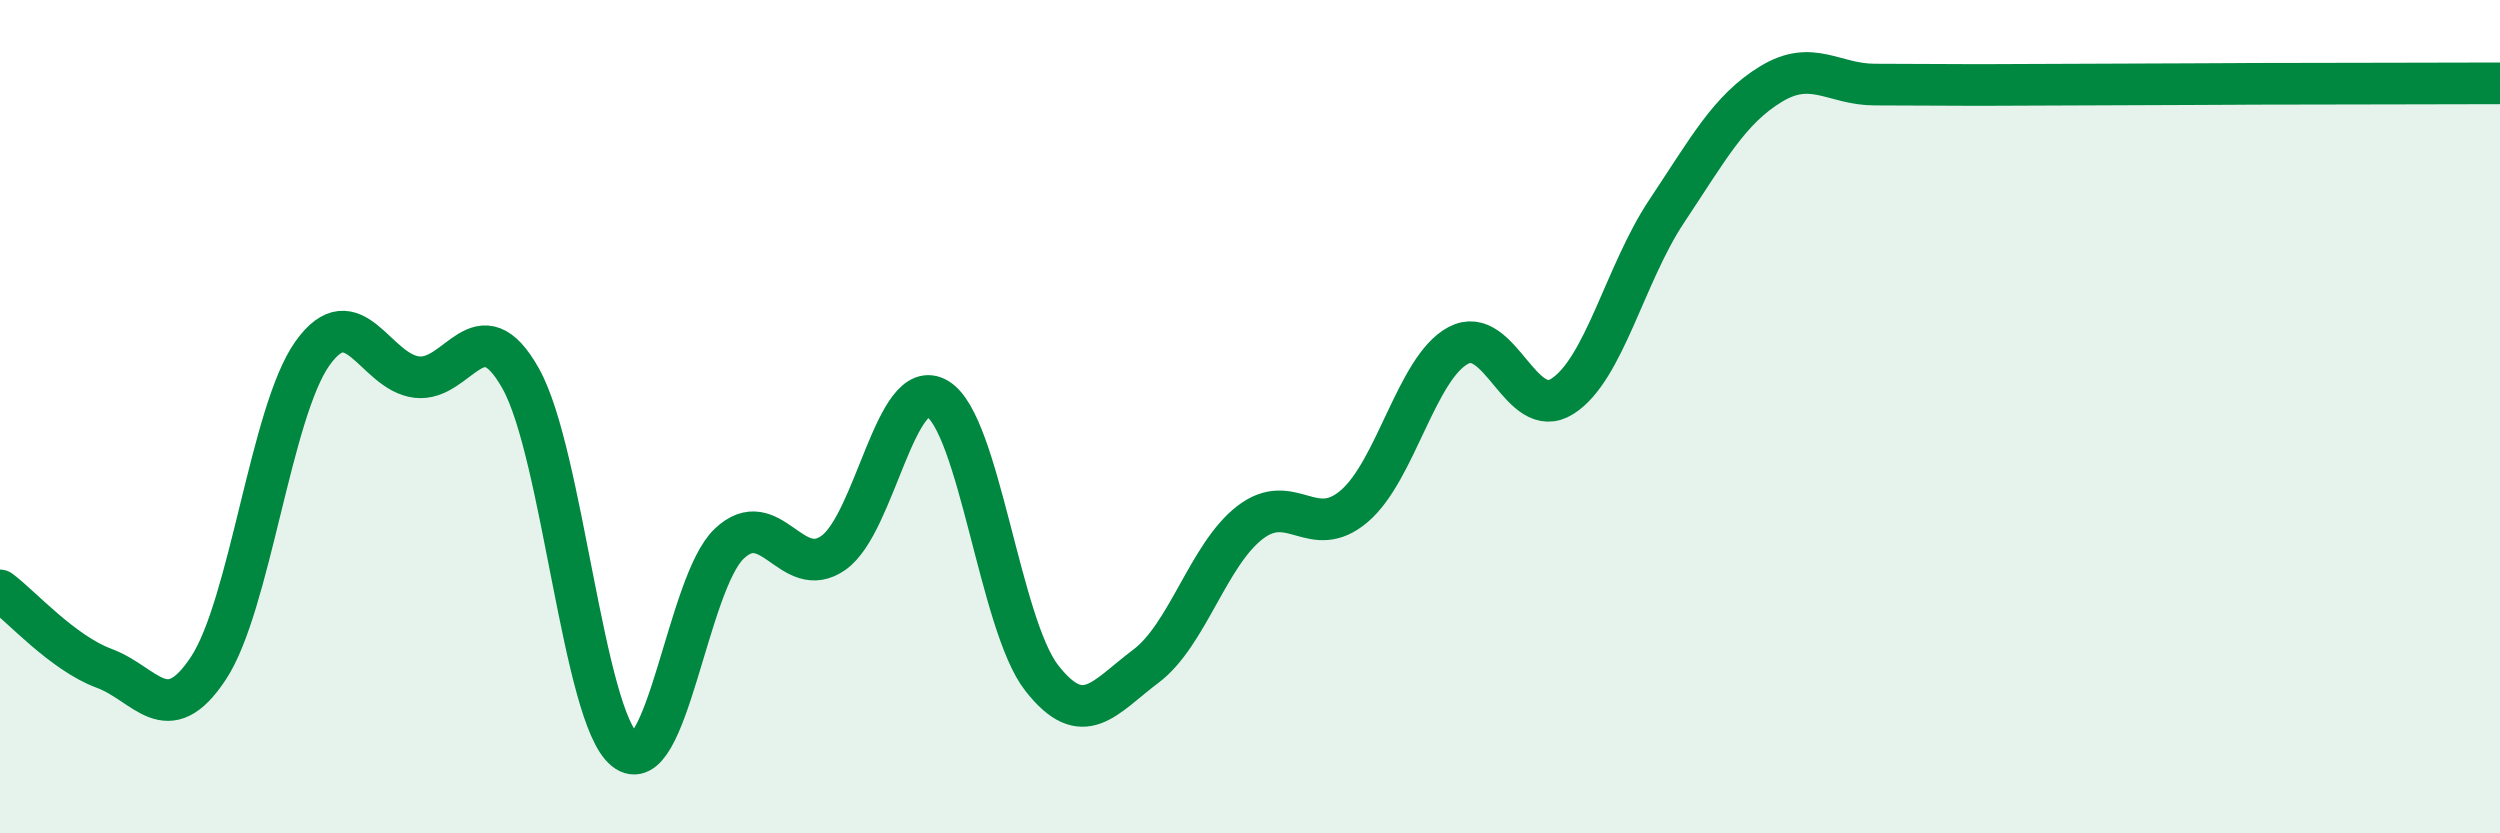
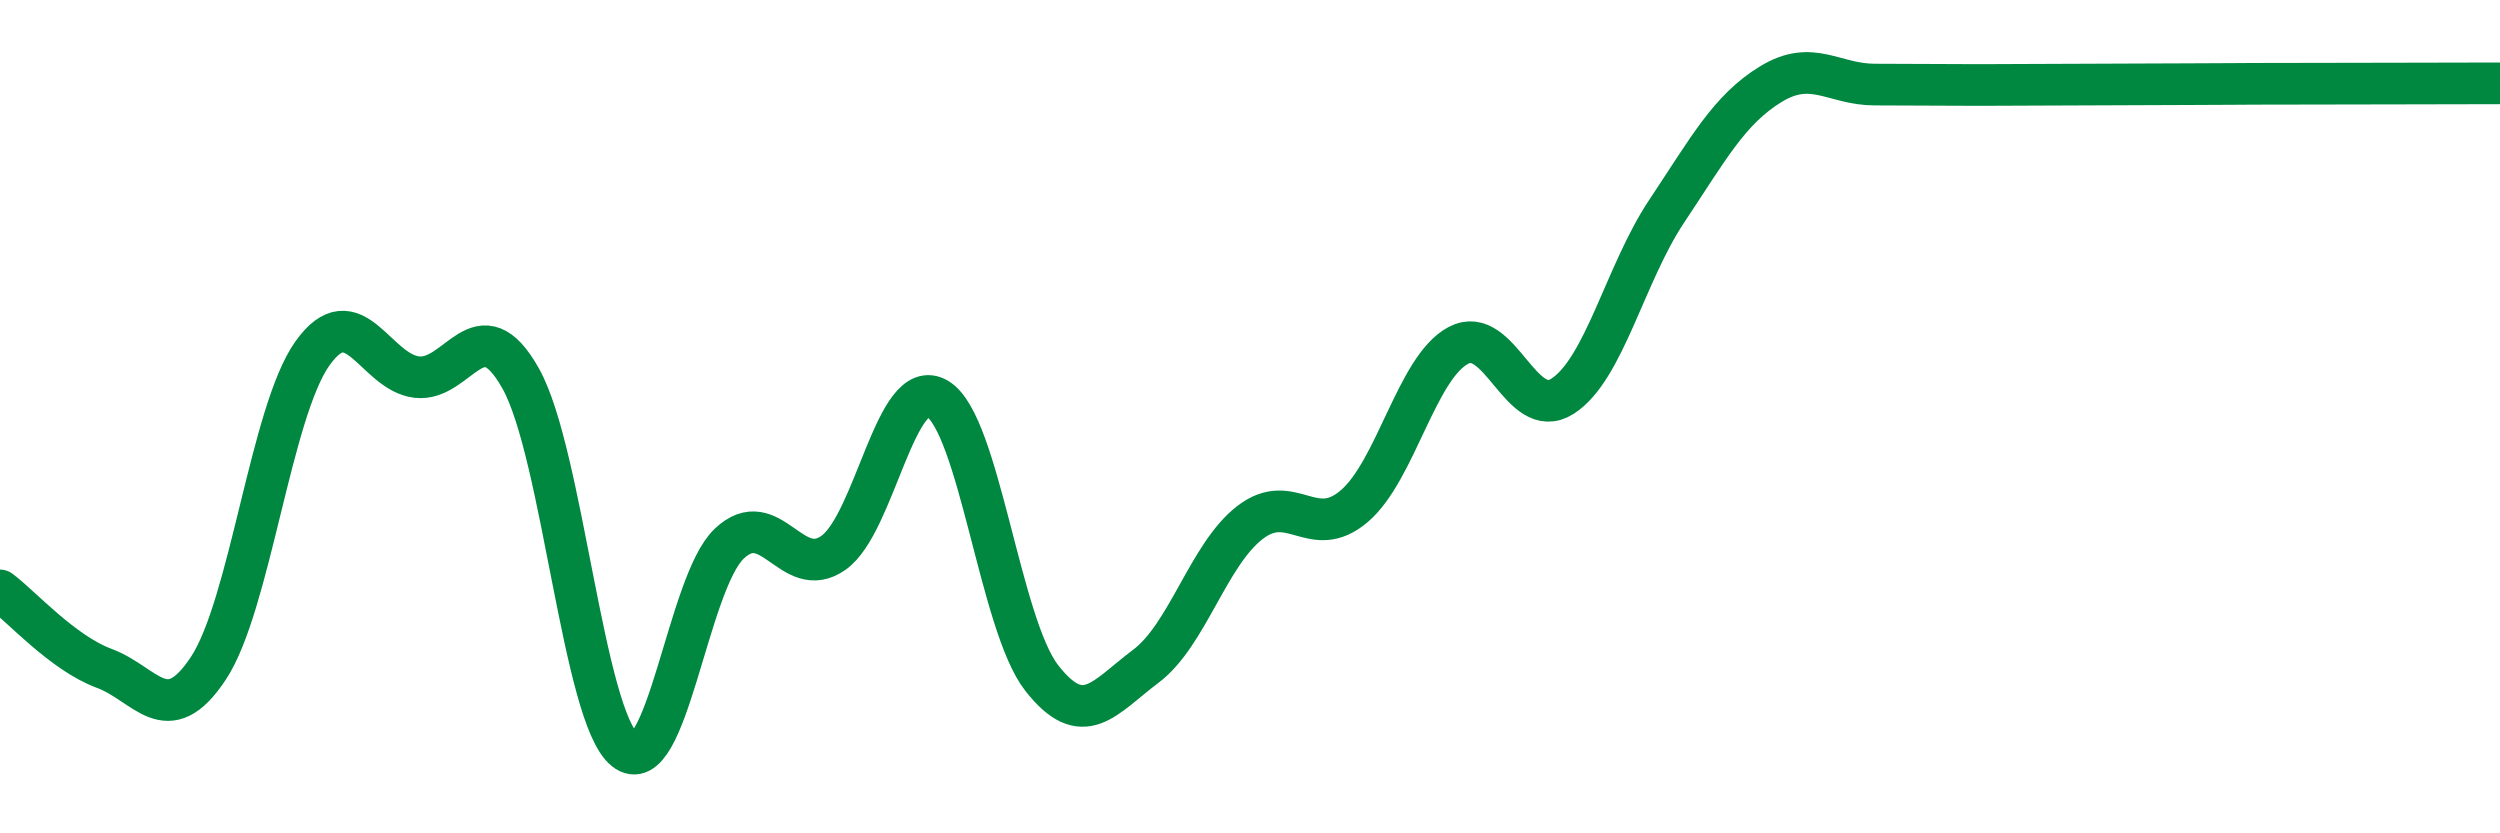
<svg xmlns="http://www.w3.org/2000/svg" width="60" height="20" viewBox="0 0 60 20">
-   <path d="M 0,14.17 C 0.5,14.54 1.5,15.67 2.5,16.04 C 3.5,16.41 4,17.55 5,16.04 C 6,14.53 6.5,9.88 7.5,8.48 C 8.5,7.08 9,8.93 10,9.05 C 11,9.17 11.5,7.3 12.5,9.09 C 13.5,10.88 14,17.21 15,18 C 16,18.79 16.5,14 17.5,13.05 C 18.5,12.1 19,13.97 20,13.27 C 21,12.57 21.5,8.97 22.5,9.57 C 23.5,10.17 24,14.99 25,16.27 C 26,17.55 26.5,16.74 27.5,15.99 C 28.5,15.24 29,13.31 30,12.54 C 31,11.77 31.5,13 32.5,12.15 C 33.5,11.3 34,8.82 35,8.29 C 36,7.76 36.5,10.15 37.5,9.51 C 38.5,8.87 39,6.57 40,5.07 C 41,3.57 41.5,2.63 42.5,2.02 C 43.5,1.41 44,2.03 45,2.03 C 46,2.03 46.5,2.04 47.5,2.04 C 48.5,2.04 49,2.03 50,2.03 C 51,2.03 51.5,2.02 52.5,2.02 C 53.5,2.02 53.5,2.01 55,2.01 C 56.5,2.01 59,2 60,2L60 20L0 20Z" fill="#008740" opacity="0.1" stroke-linecap="round" stroke-linejoin="round" />
  <path d="M 0,14.17 C 0.5,14.54 1.5,15.67 2.5,16.04 C 3.5,16.41 4,17.55 5,16.04 C 6,14.53 6.5,9.88 7.5,8.48 C 8.5,7.08 9,8.93 10,9.05 C 11,9.17 11.5,7.3 12.5,9.09 C 13.5,10.88 14,17.21 15,18 C 16,18.79 16.5,14 17.5,13.05 C 18.5,12.1 19,13.97 20,13.27 C 21,12.57 21.5,8.97 22.5,9.57 C 23.5,10.17 24,14.99 25,16.27 C 26,17.55 26.5,16.74 27.5,15.99 C 28.5,15.24 29,13.31 30,12.54 C 31,11.77 31.5,13 32.5,12.15 C 33.5,11.3 34,8.82 35,8.29 C 36,7.76 36.5,10.15 37.5,9.51 C 38.5,8.87 39,6.57 40,5.07 C 41,3.57 41.5,2.63 42.5,2.02 C 43.5,1.41 44,2.03 45,2.03 C 46,2.03 46.5,2.04 47.5,2.04 C 48.5,2.04 49,2.03 50,2.03 C 51,2.03 51.5,2.02 52.5,2.02 C 53.5,2.02 53.5,2.01 55,2.01 C 56.5,2.01 59,2 60,2" stroke="#008740" stroke-width="1" fill="none" stroke-linecap="round" stroke-linejoin="round" />
</svg>